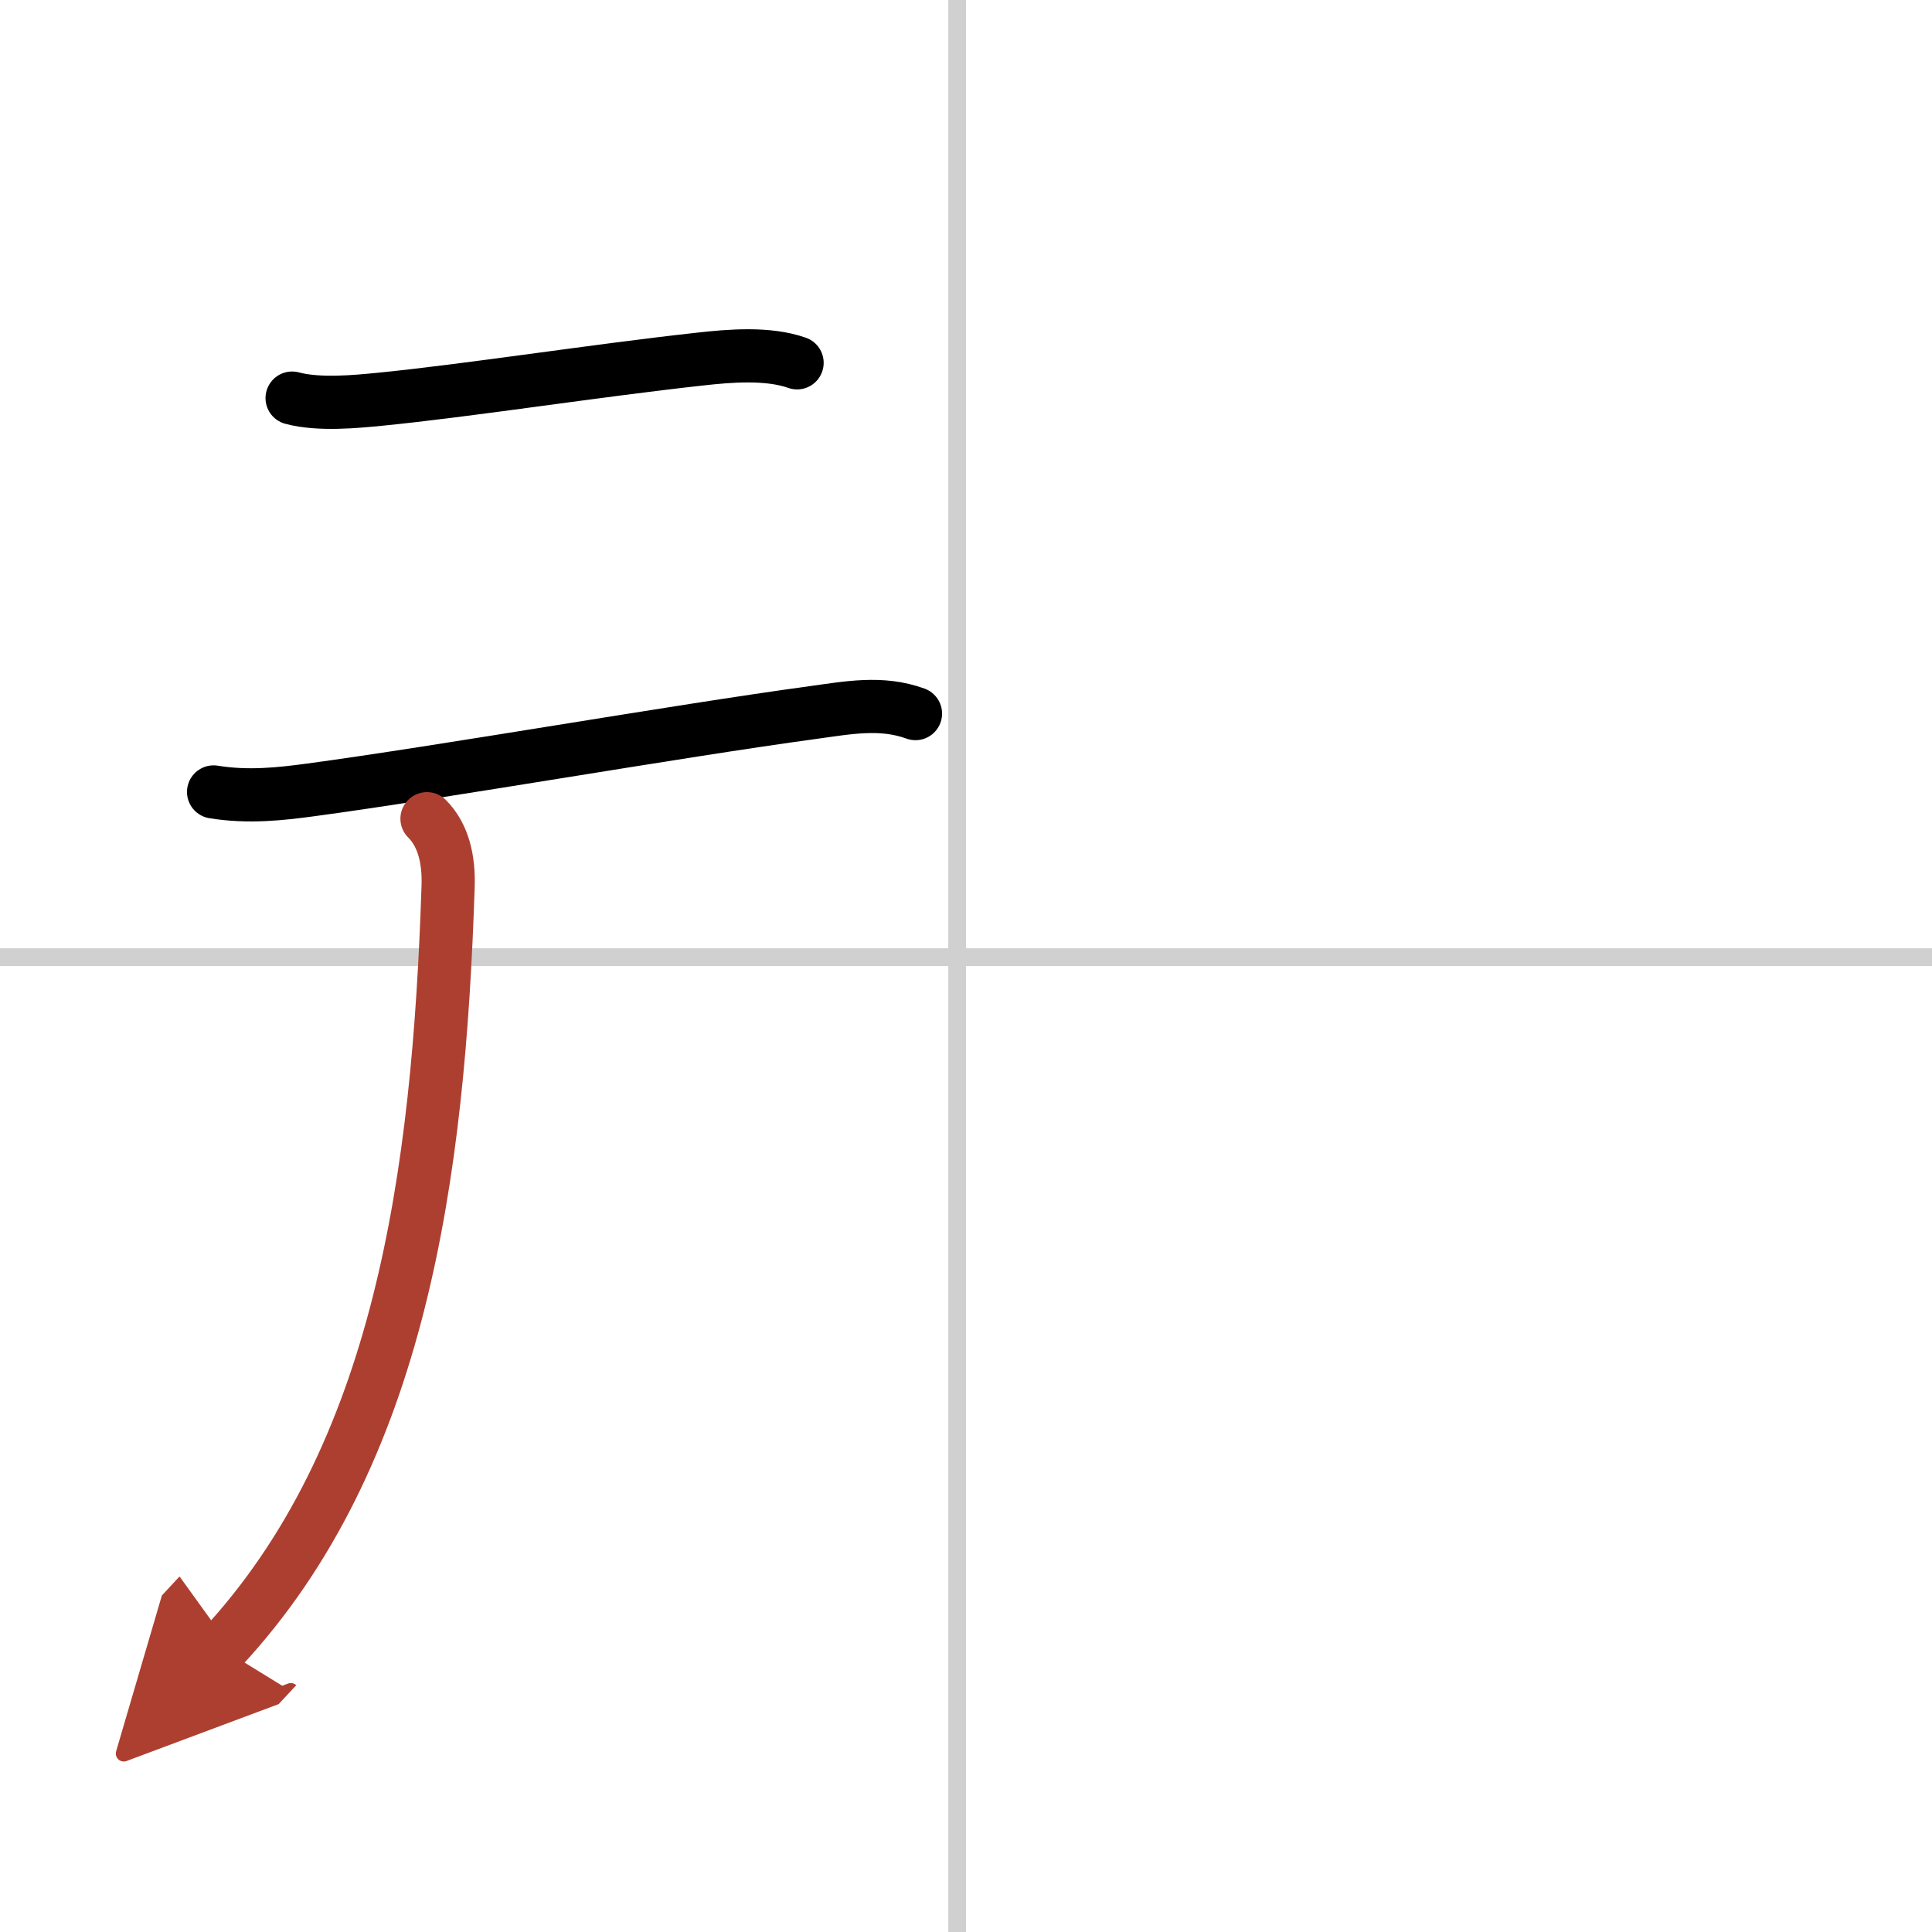
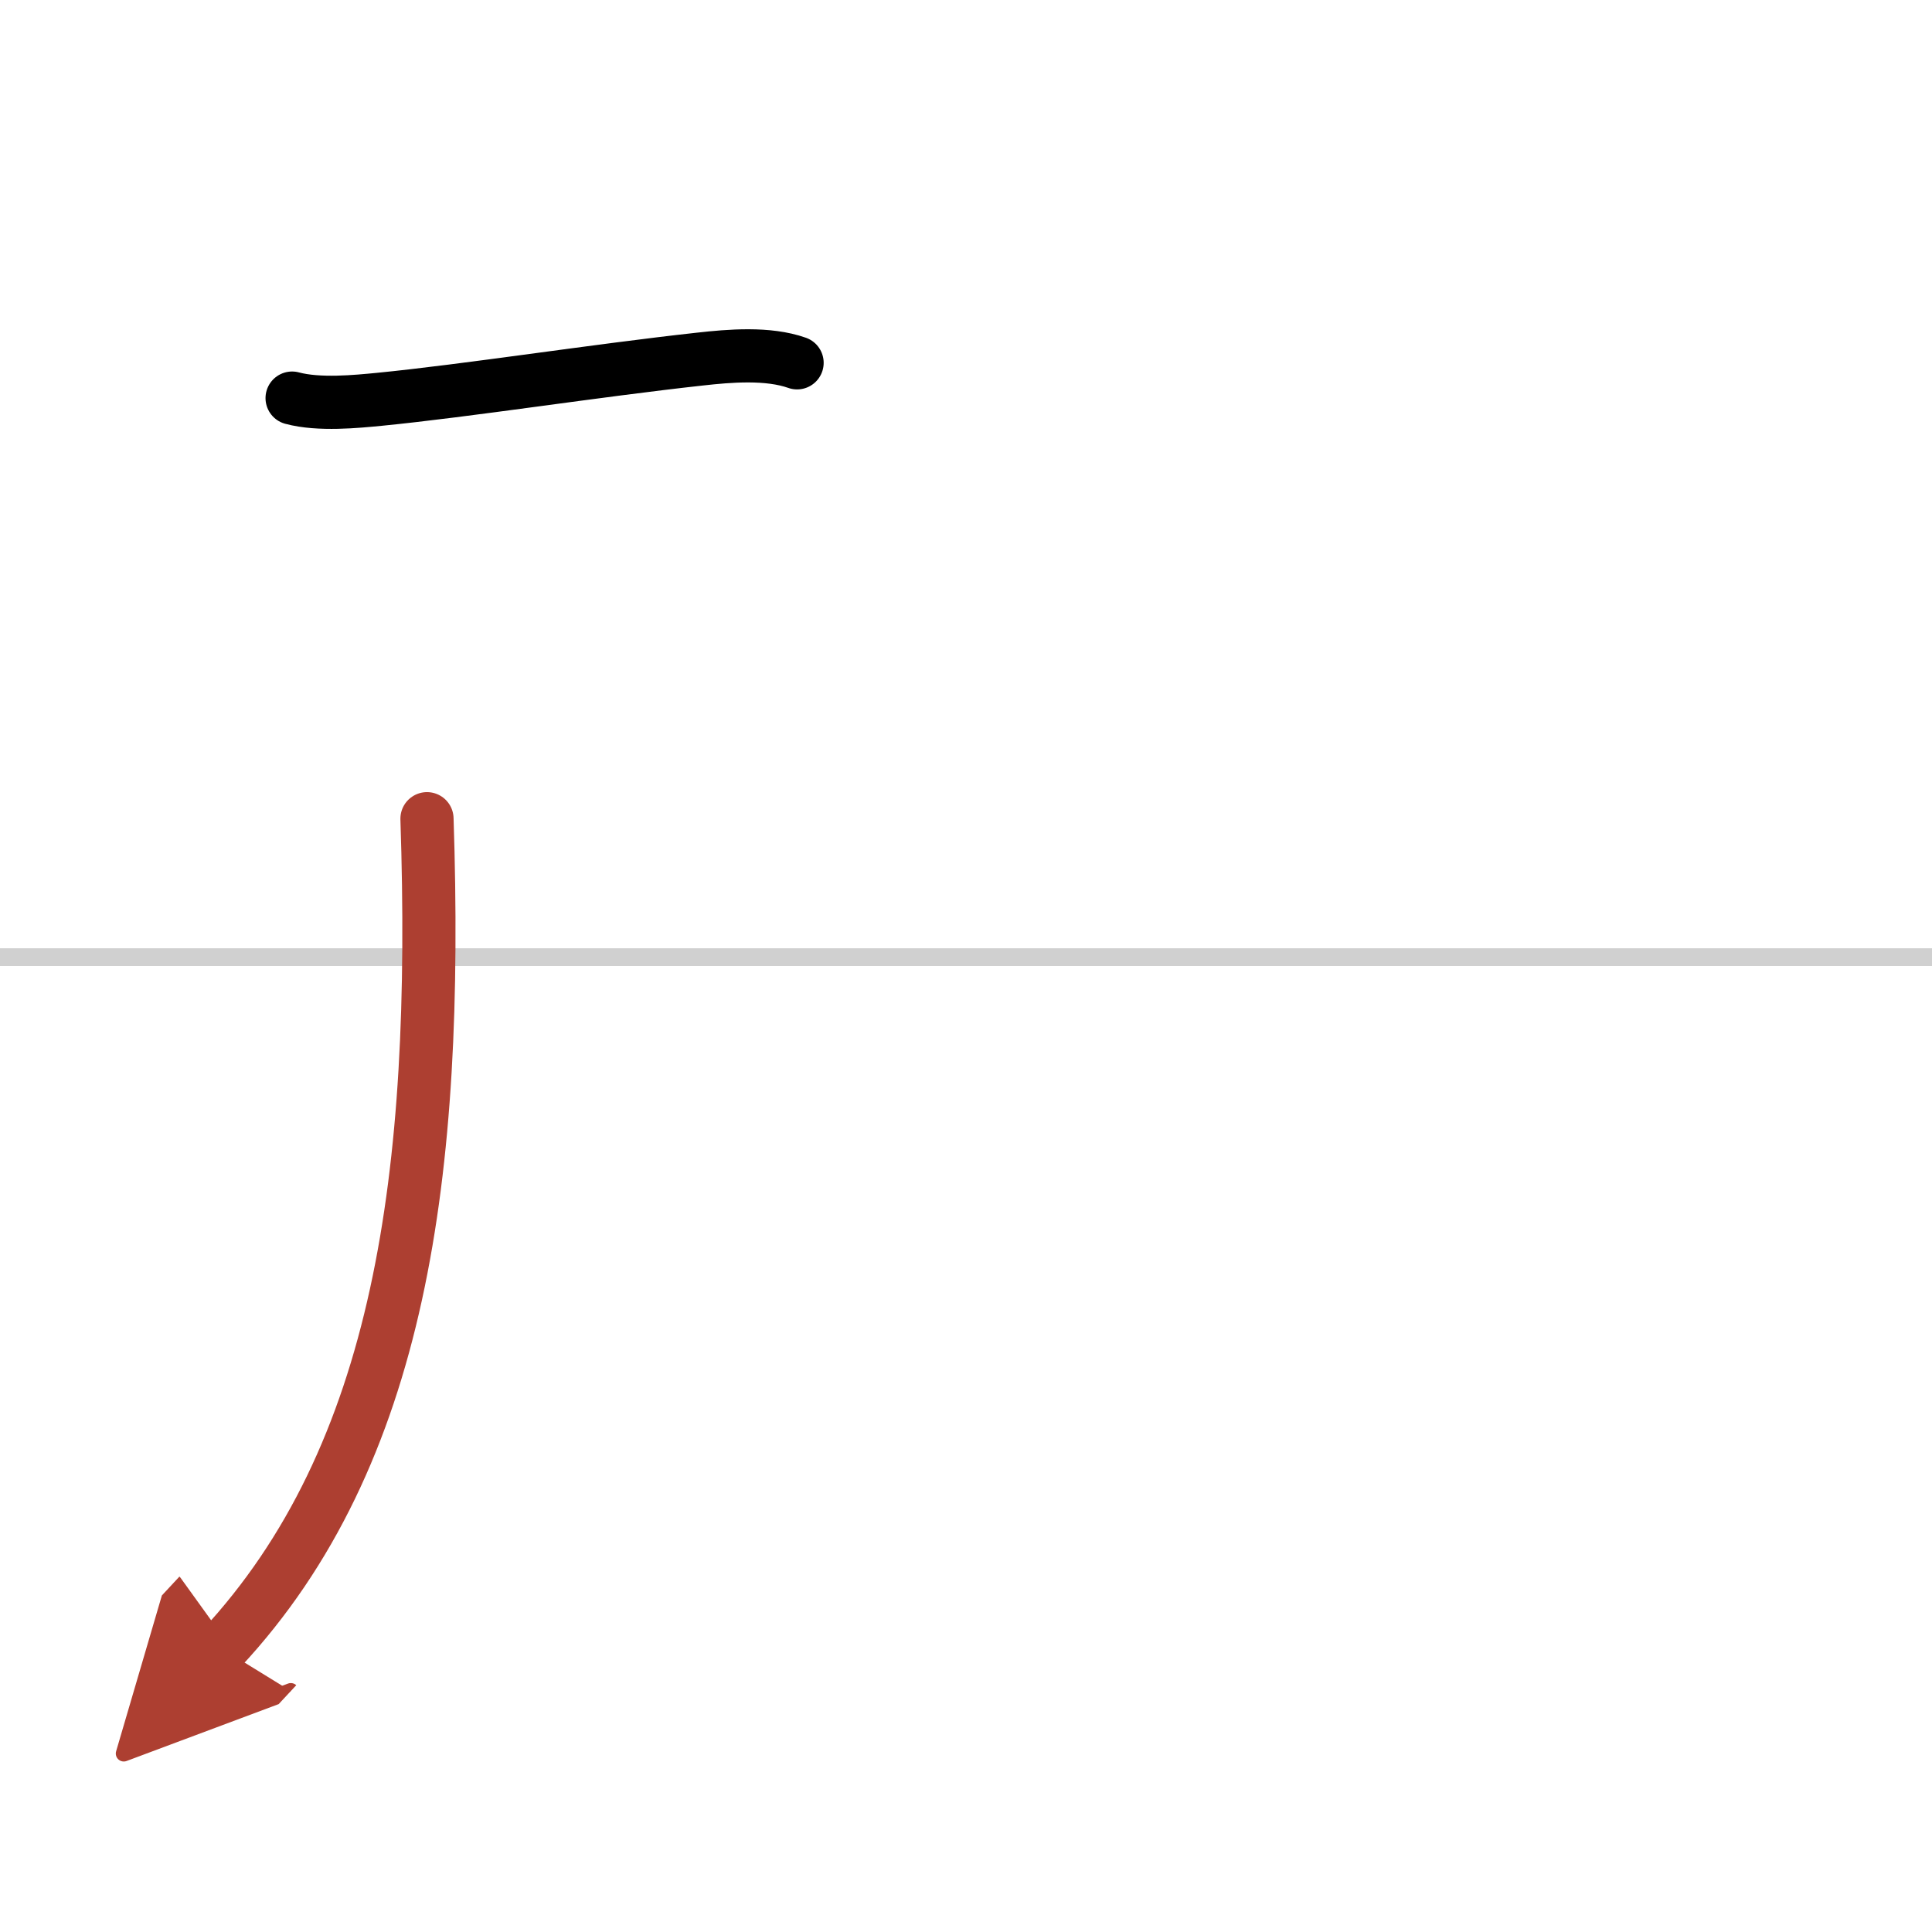
<svg xmlns="http://www.w3.org/2000/svg" width="400" height="400" viewBox="0 0 109 109">
  <defs>
    <marker id="a" markerWidth="4" orient="auto" refX="1" refY="5" viewBox="0 0 10 10">
      <polyline points="0 0 10 5 0 10 1 5" fill="#ad3f31" stroke="#ad3f31" />
    </marker>
  </defs>
  <g fill="none" stroke="#000" stroke-linecap="round" stroke-linejoin="round" stroke-width="3">
    <rect width="100%" height="100%" fill="#fff" stroke="#fff" />
-     <line x1="54" x2="54" y2="109" stroke="#d0d0d0" stroke-width="1" />
    <line x2="109" y1="54" y2="54" stroke="#d0d0d0" stroke-width="1" />
    <path d="m16.48 22.46c1.52 0.41 3.66 0.19 4.91 0.07 4.98-0.49 12.18-1.62 18.09-2.27 1.69-0.19 3.85-0.37 5.49 0.21" />
-     <path d="m12.05 44.68c1.95 0.32 3.8 0.11 5.44-0.11 7.57-1.02 20.6-3.31 28.38-4.37 1.97-0.27 3.86-0.64 5.78 0.06" />
-     <path d="M24.09,46.19c0.92,0.92,1.25,2.29,1.19,3.86C24.75,66.25,22.62,82.12,12.5,93" marker-end="url(#a)" stroke="#ad3f31" />
+     <path d="M24.09,46.19C24.75,66.25,22.62,82.12,12.5,93" marker-end="url(#a)" stroke="#ad3f31" />
  </g>
</svg>